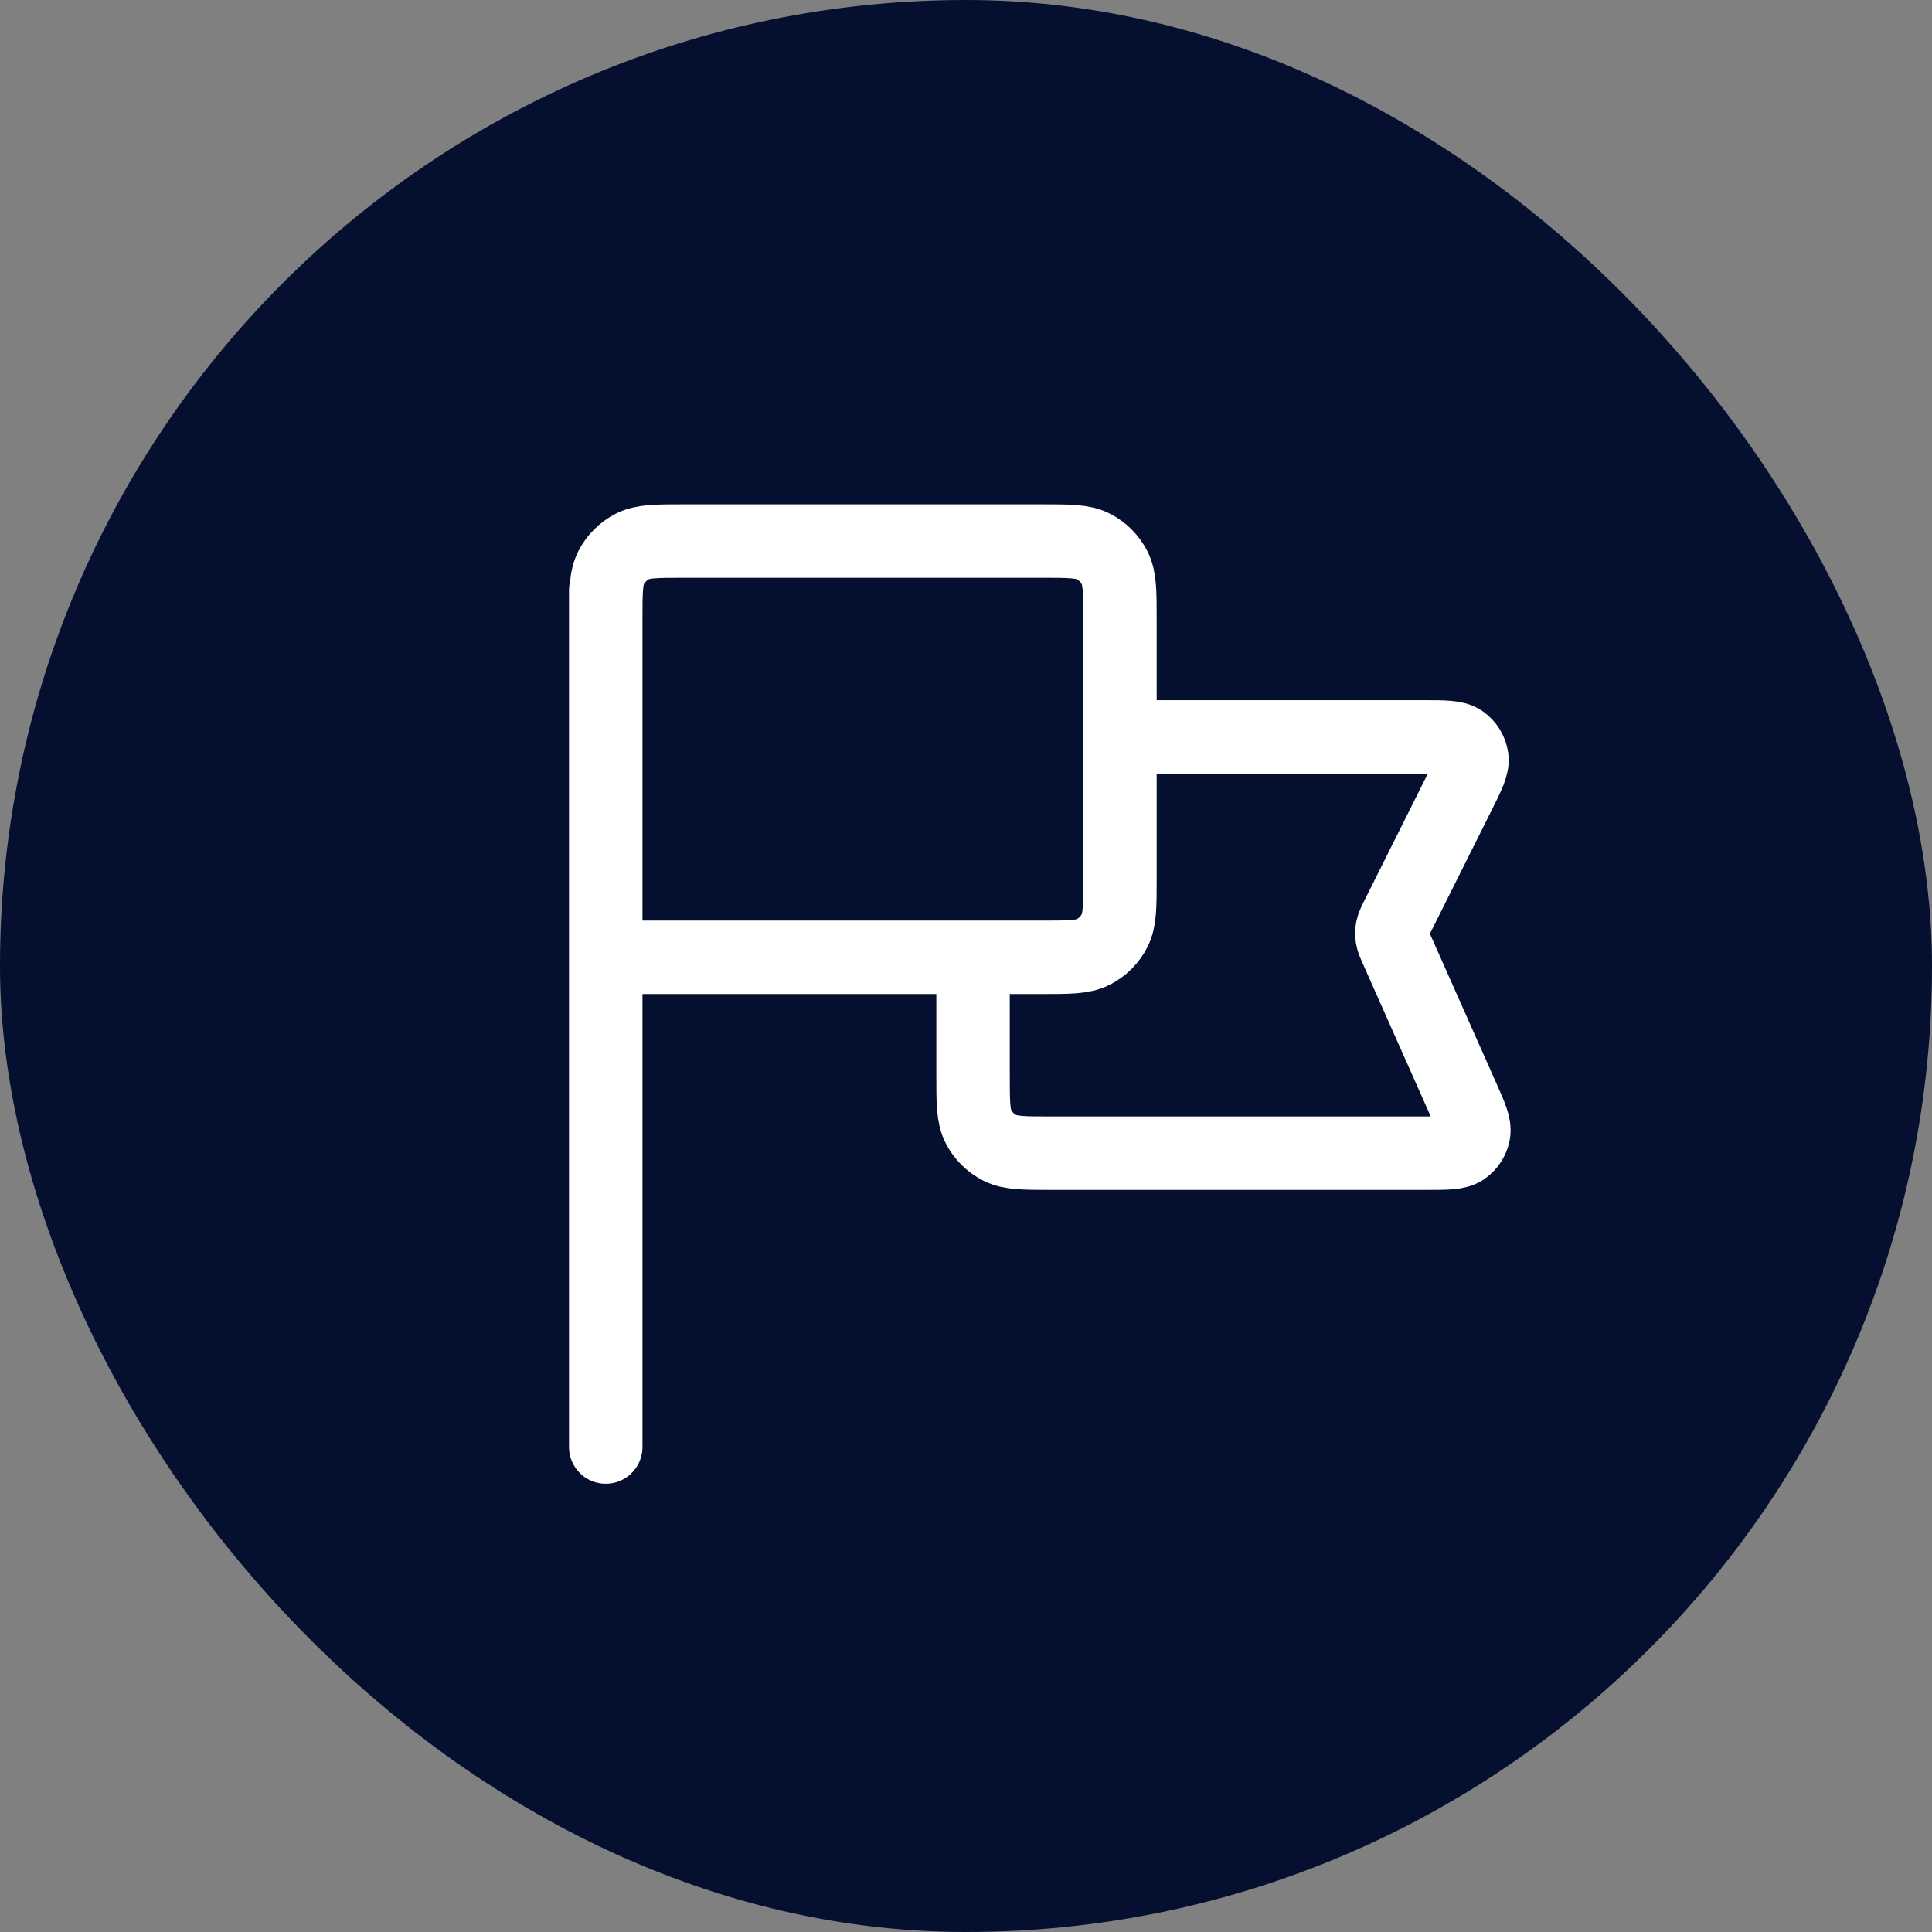
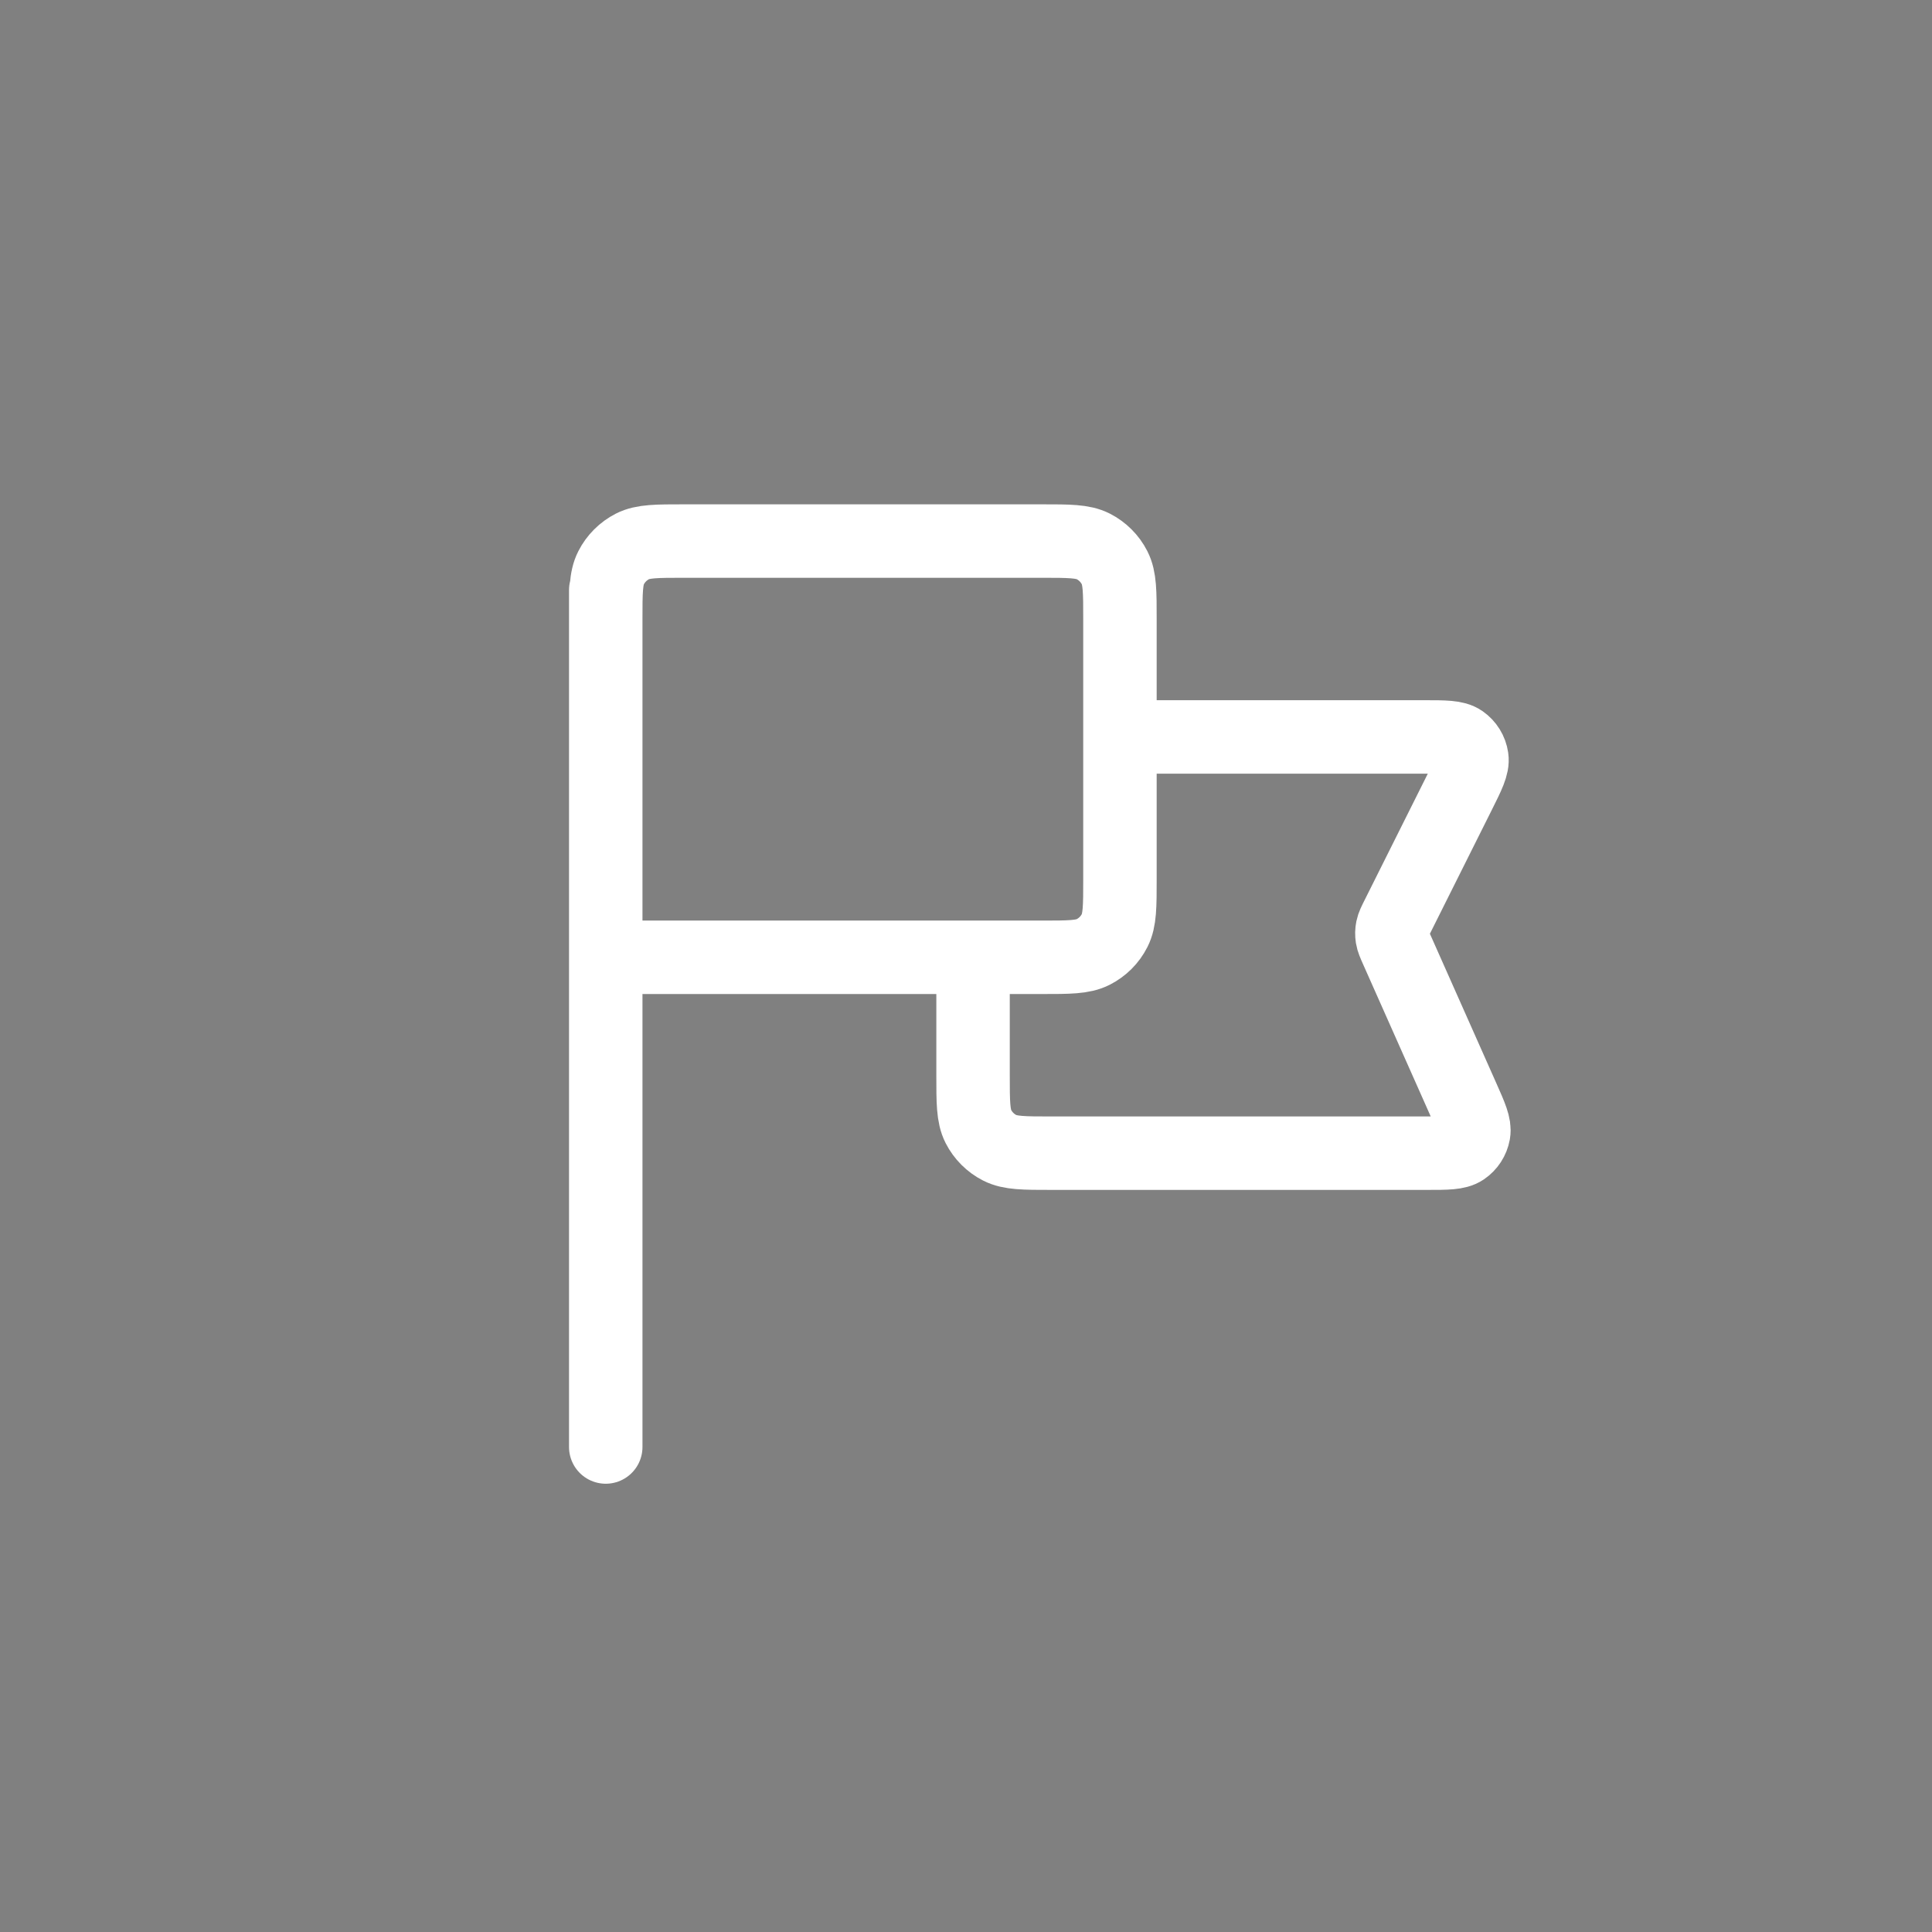
<svg xmlns="http://www.w3.org/2000/svg" width="60" height="60" viewBox="0 0 60 60" fill="none">
  <rect x="0" y="0" width="60" height="60" fill="#808080" stroke="none" />
-   <rect width="60" height="60" rx="30" fill="#050F2F" />
  <path d="M34.781 22.886H44.219C44.871 22.886 45.197 22.886 45.393 23.023C45.564 23.143 45.679 23.328 45.709 23.535C45.744 23.772 45.599 24.064 45.307 24.647L43.403 28.456C43.308 28.645 43.261 28.739 43.241 28.838C43.223 28.926 43.221 29.016 43.235 29.105C43.251 29.205 43.293 29.301 43.379 29.494L45.427 34.102C45.681 34.672 45.807 34.958 45.766 35.188C45.73 35.389 45.614 35.567 45.445 35.682C45.251 35.813 44.939 35.813 44.315 35.813H32.652C31.8 35.813 31.375 35.813 31.049 35.647C30.763 35.502 30.53 35.269 30.384 34.983C30.219 34.657 30.219 34.232 30.219 33.38V29.73M18.812 44.938L18.812 18.324M18.812 29.73H32.348C33.2 29.73 33.626 29.73 33.951 29.564C34.237 29.418 34.47 29.186 34.615 28.899C34.781 28.574 34.781 28.148 34.781 27.297V19.236C34.781 18.384 34.781 17.958 34.615 17.633C34.47 17.347 34.237 17.114 33.951 16.968C33.626 16.803 33.2 16.803 32.348 16.803L21.246 16.803C20.394 16.803 19.968 16.803 19.643 16.968C19.357 17.114 19.124 17.347 18.978 17.633C18.812 17.958 18.812 18.384 18.812 19.236V29.73Z" stroke="white" stroke-width="2.281" stroke-linecap="round" stroke-linejoin="round" />
</svg>